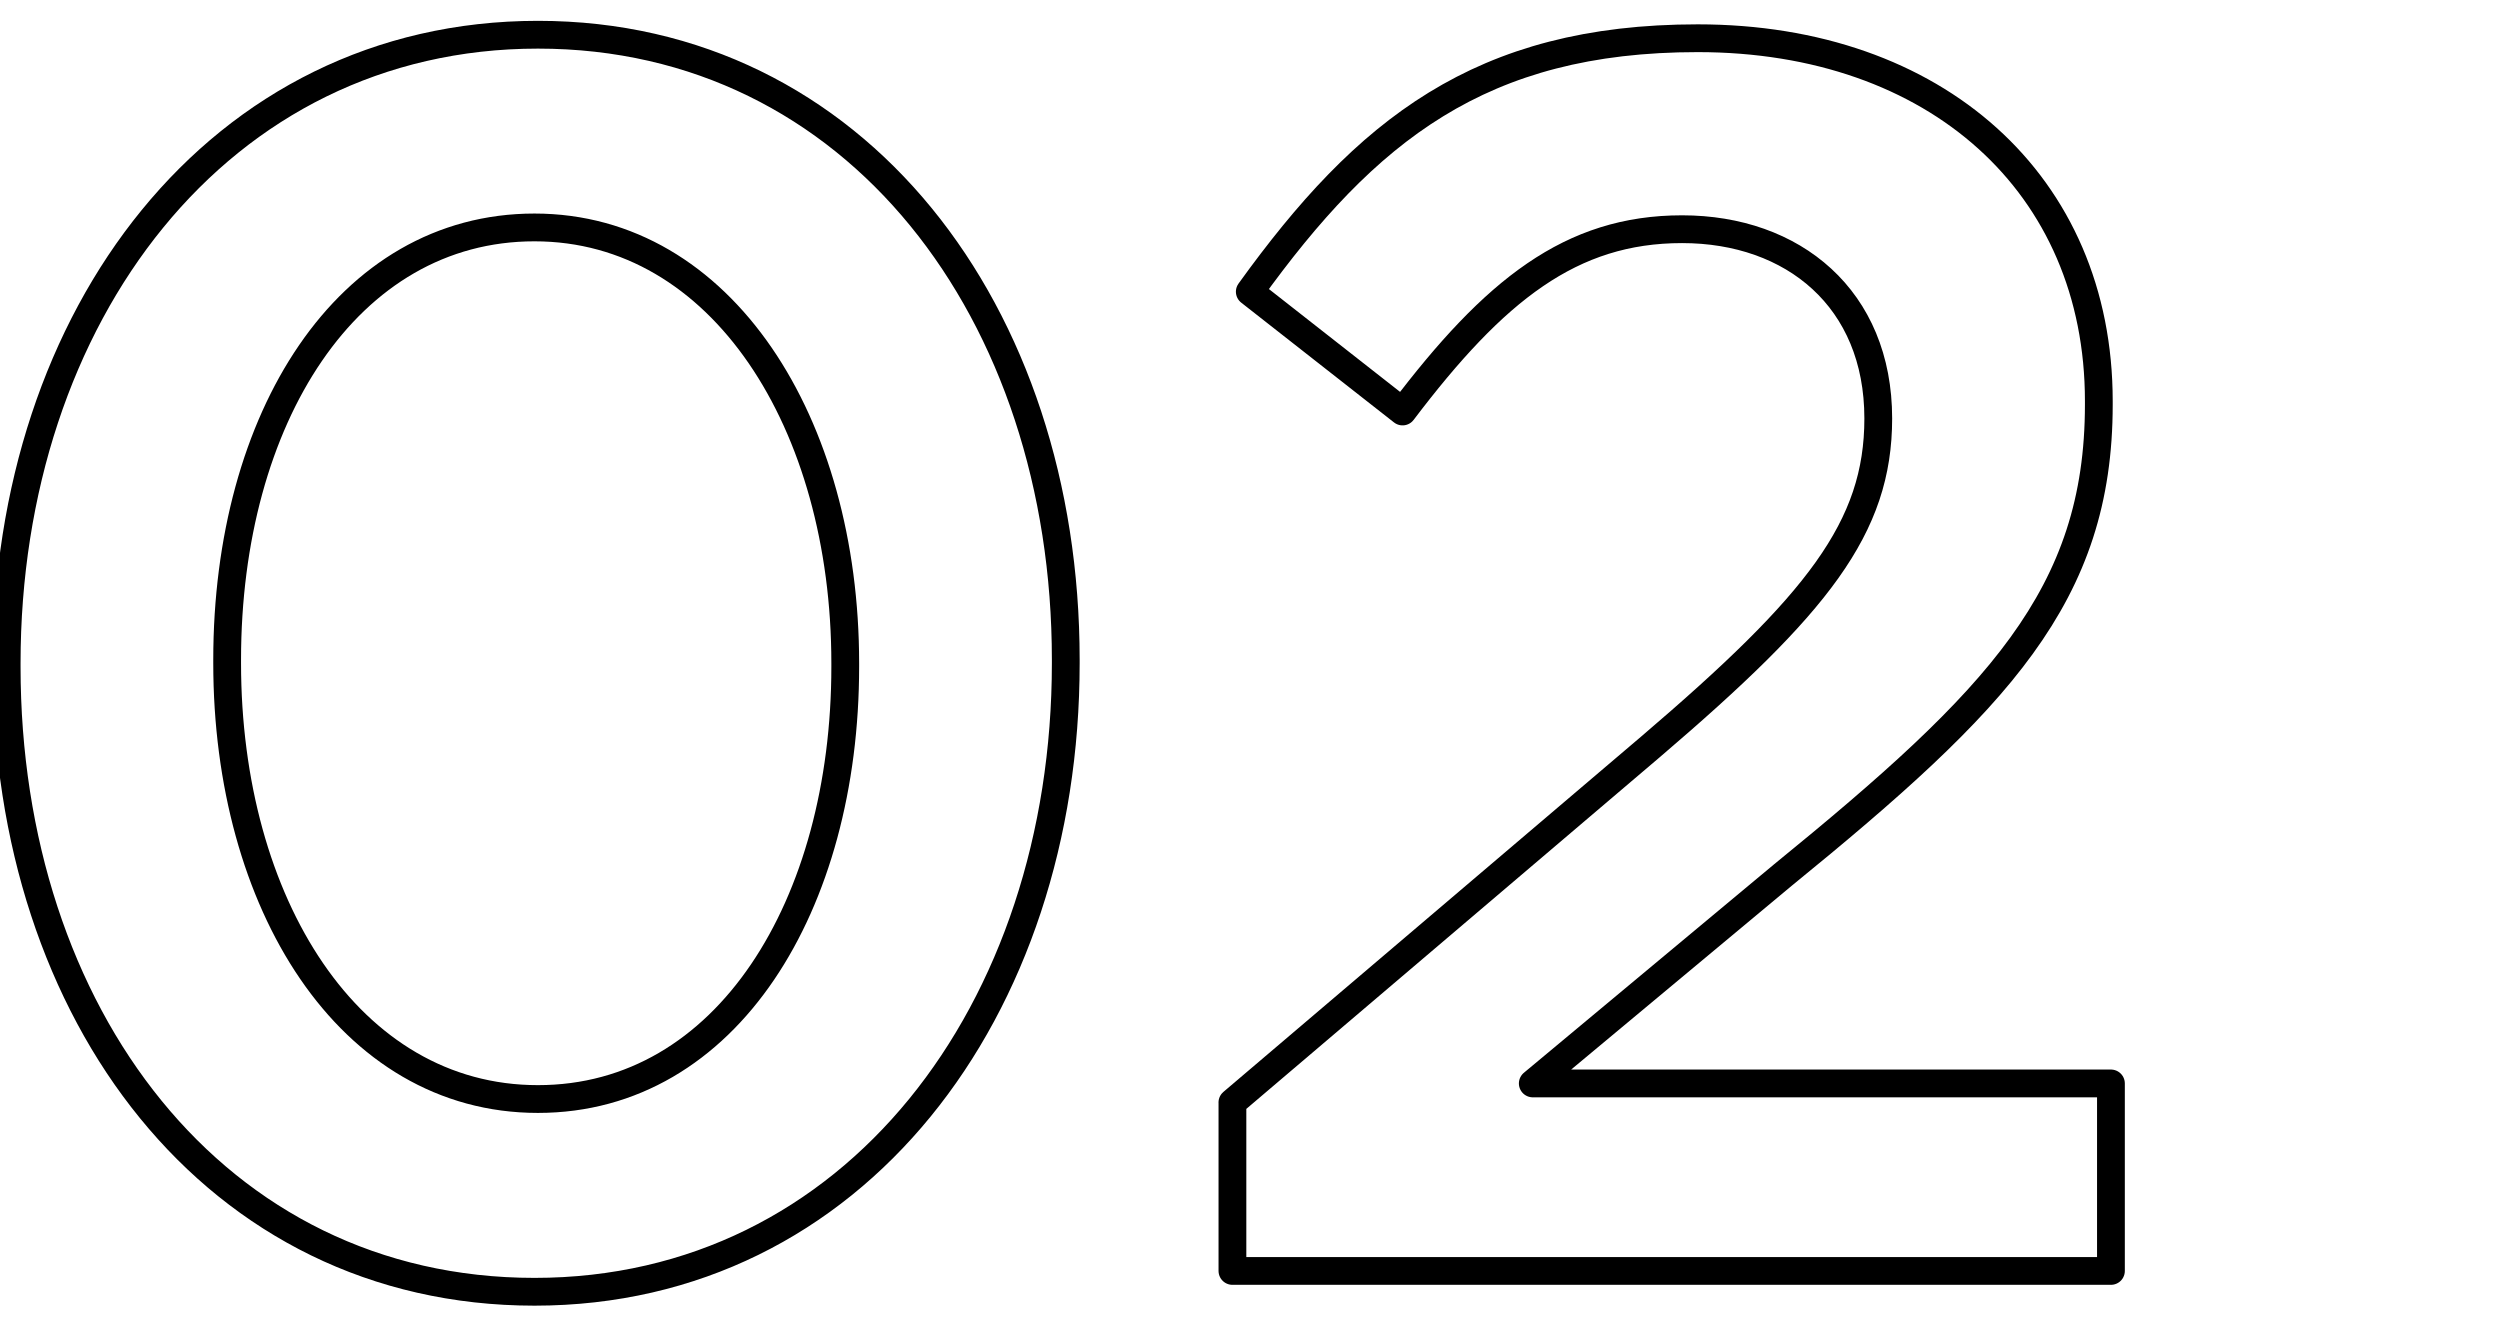
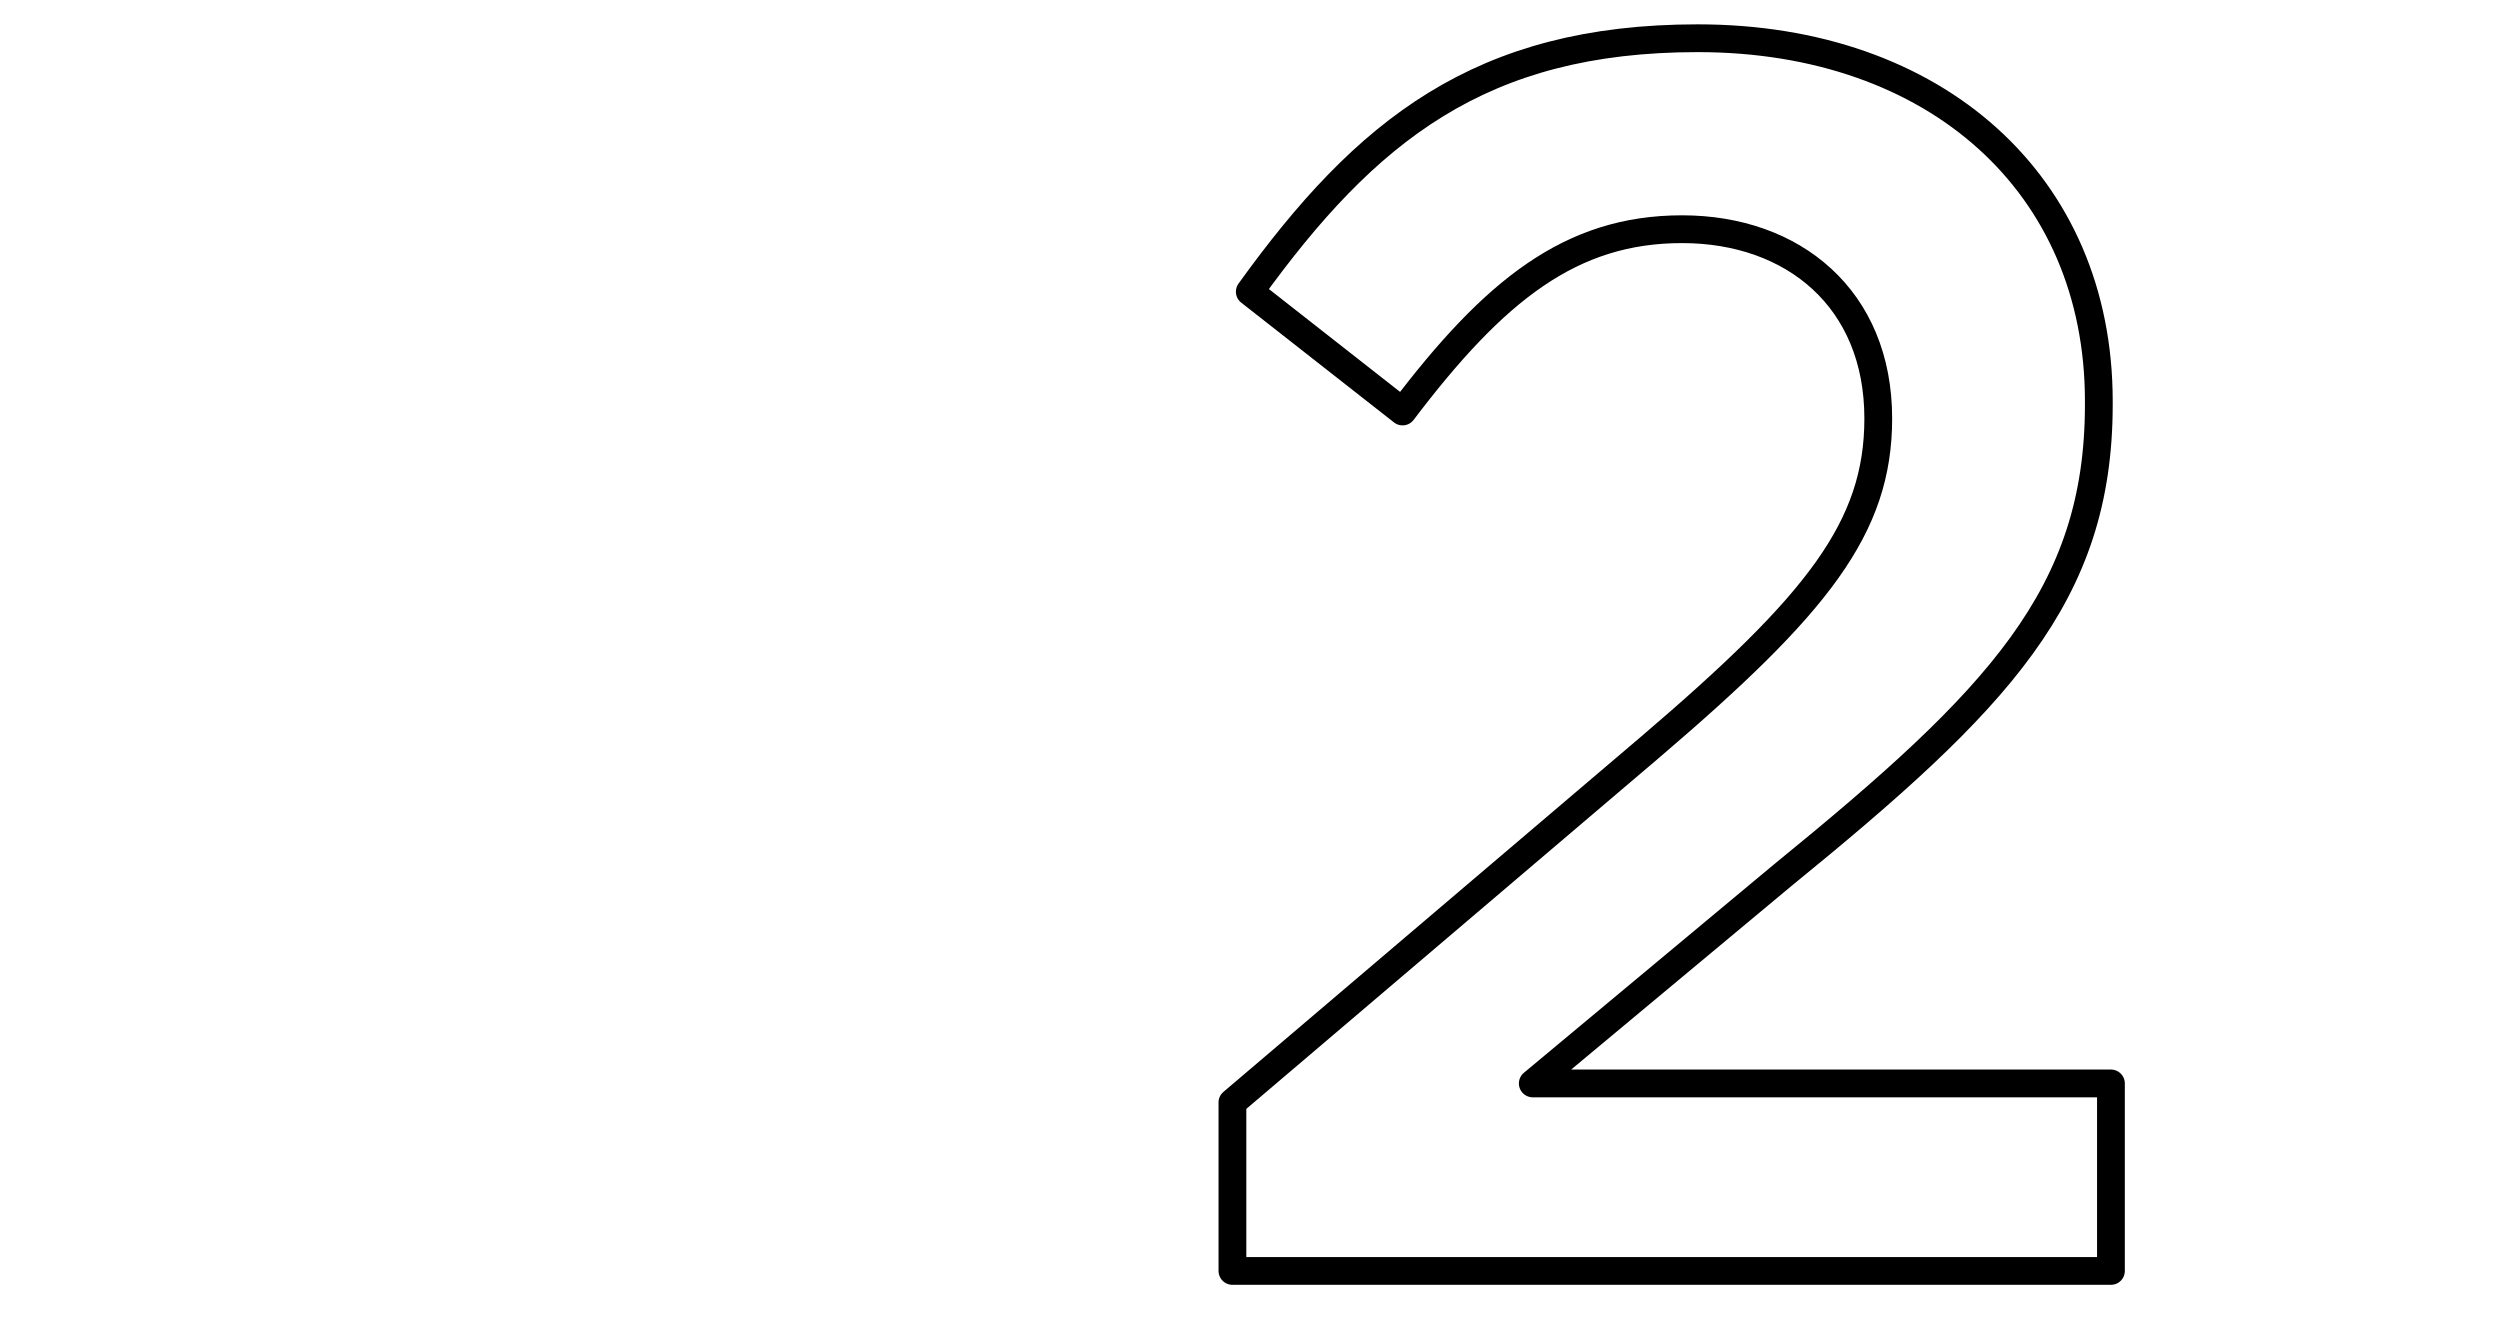
<svg xmlns="http://www.w3.org/2000/svg" id="_レイヤー_1" data-name="レイヤー 1" viewBox="0 0 72 38">
  <defs>
    <style>
      .cls-1 {
        fill: none;
        stroke: #000;
        stroke-linecap: round;
        stroke-linejoin: round;
        stroke-width: .8px;
      }
    </style>
  </defs>
-   <path class="cls-1" d="m.192,19.201v-.1C.192,9.101,6.293,1,15.493,1c9.151,0,15.201,8,15.201,18.001v.101c0,10-6.101,18.101-15.301,18.101S.192,29.202.192,19.201Zm24.151,0v-.1c0-6.901-3.55-12.551-8.95-12.551s-8.851,5.5-8.851,12.45v.101c0,6.9,3.5,12.551,8.95,12.551s8.851-5.601,8.851-12.451Z" />
  <path class="cls-1" d="m35.493,31.752l12.051-10.251c4.8-4.1,6.55-6.3,6.55-9.45,0-3.45-2.45-5.45-5.65-5.45s-5.4,1.75-8.05,5.25l-4.4-3.45c3.35-4.65,6.65-7.3,12.901-7.3,6.85,0,11.551,4.2,11.551,10.451v.1c0,5.5-2.9,8.5-9.101,13.551l-7.201,6h16.651v5.4h-25.301v-4.851Z" />
</svg>